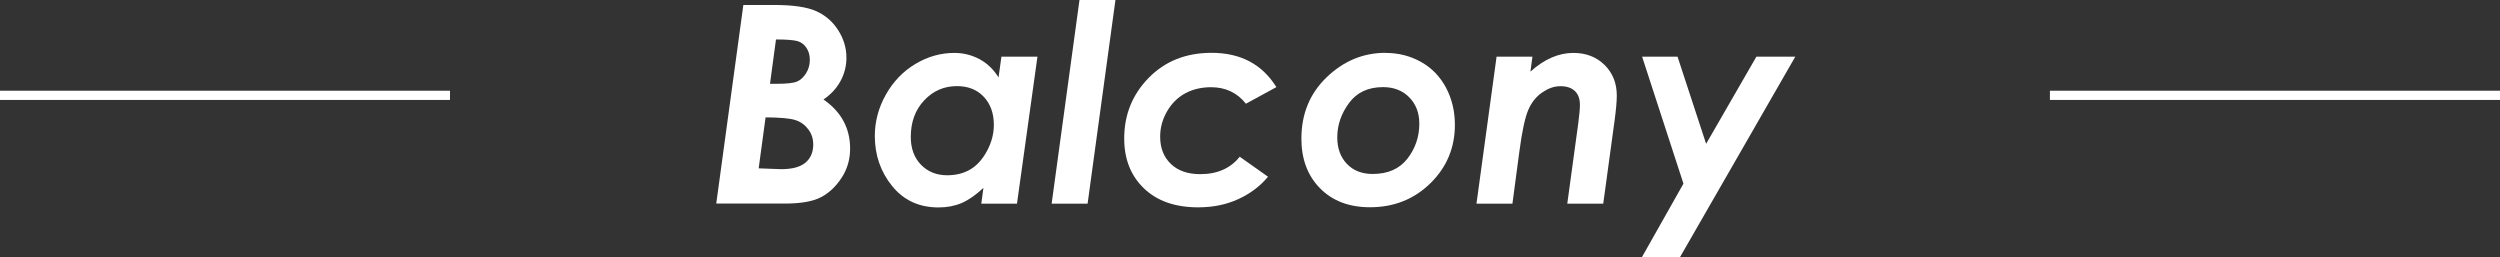
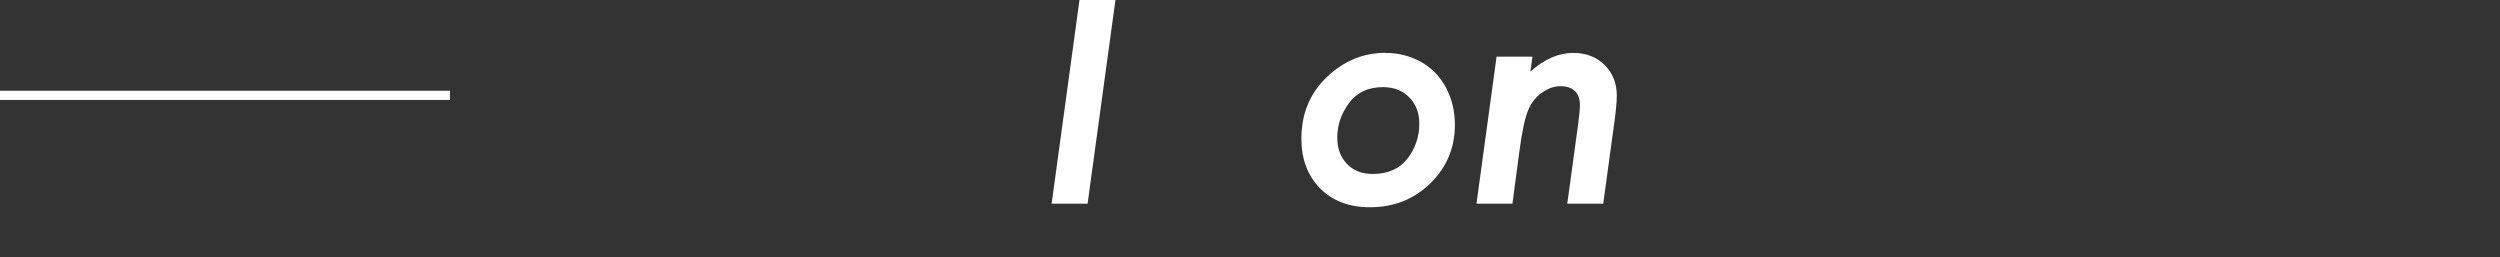
<svg xmlns="http://www.w3.org/2000/svg" id="_レイヤー_2" viewBox="0 0 271.17 27.92">
  <rect x="0" y="0" width="271.17" height="27.92" fill="#333333" stroke="none" />
  <defs>
    <style>.cls-1{fill:none;stroke:#fff;stroke-miterlimit:10;}.cls-2{fill:#fff;stroke-width:0px;}</style>
  </defs>
  <g id="_内容_">
-     <path class="cls-2" d="m80.63.54h3.34c2.04,0,3.55.22,4.54.66s1.79,1.12,2.39,2.05.91,1.93.91,3c0,.9-.21,1.75-.64,2.54s-1.05,1.46-1.85,2c1.93,1.34,2.89,3.12,2.89,5.33,0,1.15-.3,2.21-.92,3.16s-1.37,1.66-2.26,2.12-2.2.68-3.9.68h-7.44l2.94-21.55Zm1.66,17.72l2.43.09c1.22,0,2.1-.24,2.66-.72.56-.48.83-1.13.83-1.96,0-.61-.17-1.15-.52-1.62s-.8-.82-1.37-1.01c-.57-.2-1.67-.3-3.28-.31l-.75,5.54Zm1.23-9.17h.72c1.08,0,1.82-.08,2.2-.24.39-.16.71-.46.99-.9s.41-.93.41-1.46c0-.5-.12-.93-.36-1.29-.24-.36-.55-.61-.94-.73s-1.18-.19-2.37-.19l-.65,4.82Z" />
-     <path class="cls-2" d="m108.61,6.15h3.92l-2.22,15.94h-3.87l.23-1.71c-.85.79-1.65,1.34-2.38,1.65s-1.57.47-2.49.47c-2.11,0-3.79-.78-5.04-2.33-1.25-1.55-1.87-3.36-1.87-5.42,0-1.57.4-3.07,1.2-4.49.8-1.42,1.87-2.53,3.21-3.33,1.34-.8,2.75-1.19,4.22-1.19.98,0,1.89.23,2.73.68s1.52,1.11,2.06,1.98l.31-2.24Zm-5.87,12.86c.96,0,1.8-.21,2.52-.64.72-.43,1.32-1.1,1.81-2.02.49-.92.73-1.85.73-2.81,0-1.26-.37-2.28-1.1-3.05s-1.7-1.15-2.9-1.15c-1.4,0-2.58.51-3.55,1.54s-1.46,2.35-1.46,3.97c0,1.25.37,2.26,1.11,3.02.74.76,1.69,1.14,2.84,1.14Z" />
    <path class="cls-2" d="m117.09,0h3.9l-3.02,22.09h-3.9l3.02-22.09Z" />
-     <path class="cls-2" d="m138.45,9.45l-3.31,1.8c-.94-1.19-2.2-1.79-3.78-1.79-1.06,0-2.01.23-2.83.68-.82.45-1.47,1.11-1.96,1.97-.49.86-.73,1.76-.73,2.72,0,1.23.39,2.21,1.16,2.95.77.74,1.83,1.11,3.18,1.11,1.86,0,3.29-.63,4.29-1.89l3.07,2.17c-.87,1.04-1.95,1.85-3.25,2.44-1.29.59-2.74.88-4.33.88-2.48,0-4.44-.68-5.87-2.05-1.43-1.37-2.15-3.17-2.15-5.42,0-2.57.88-4.76,2.65-6.57,1.77-1.81,4.04-2.72,6.83-2.72,3.14,0,5.48,1.24,7.02,3.71Z" />
    <path class="cls-2" d="m150.28,5.74c1.42,0,2.7.33,3.86.98s2.06,1.58,2.7,2.78.97,2.55.97,4.04c0,2.48-.88,4.59-2.65,6.33s-3.96,2.61-6.56,2.61c-2.27,0-4.07-.69-5.42-2.06s-2.02-3.17-2.02-5.38c0-2.68.91-4.9,2.74-6.66s3.96-2.65,6.39-2.65Zm-.27,3.71c-1.6,0-2.83.57-3.68,1.72-.85,1.15-1.28,2.39-1.28,3.73,0,1.19.35,2.15,1.05,2.88s1.63,1.09,2.79,1.09c1.65,0,2.9-.55,3.77-1.66.86-1.11,1.29-2.38,1.29-3.8,0-1.17-.37-2.12-1.1-2.86s-1.68-1.1-2.84-1.1Z" />
    <path class="cls-2" d="m162.32,6.15h3.9l-.22,1.62c1.5-1.35,3.05-2.03,4.66-2.03,1.38,0,2.51.44,3.39,1.31s1.32,1.98,1.32,3.31c0,.63-.08,1.56-.25,2.8l-1.22,8.93h-3.9l1.19-8.71c.12-.9.18-1.57.18-2.02,0-.64-.18-1.14-.55-1.49s-.89-.52-1.57-.52-1.31.23-1.97.68c-.66.45-1.16,1.08-1.51,1.89-.35.81-.68,2.32-.97,4.53l-.75,5.64h-3.9l2.18-15.94Z" />
-     <path class="cls-2" d="m178.12,6.15h3.84l3.1,9.45,5.45-9.45h4.22l-12.52,21.77h-4.13l4.52-8-4.48-13.76Z" />
    <line class="cls-1" x1="48.81" y1="10.34" y2="10.34" />
-     <line class="cls-1" x1="271.17" y1="10.34" x2="222.35" y2="10.34" />
  </g>
</svg>